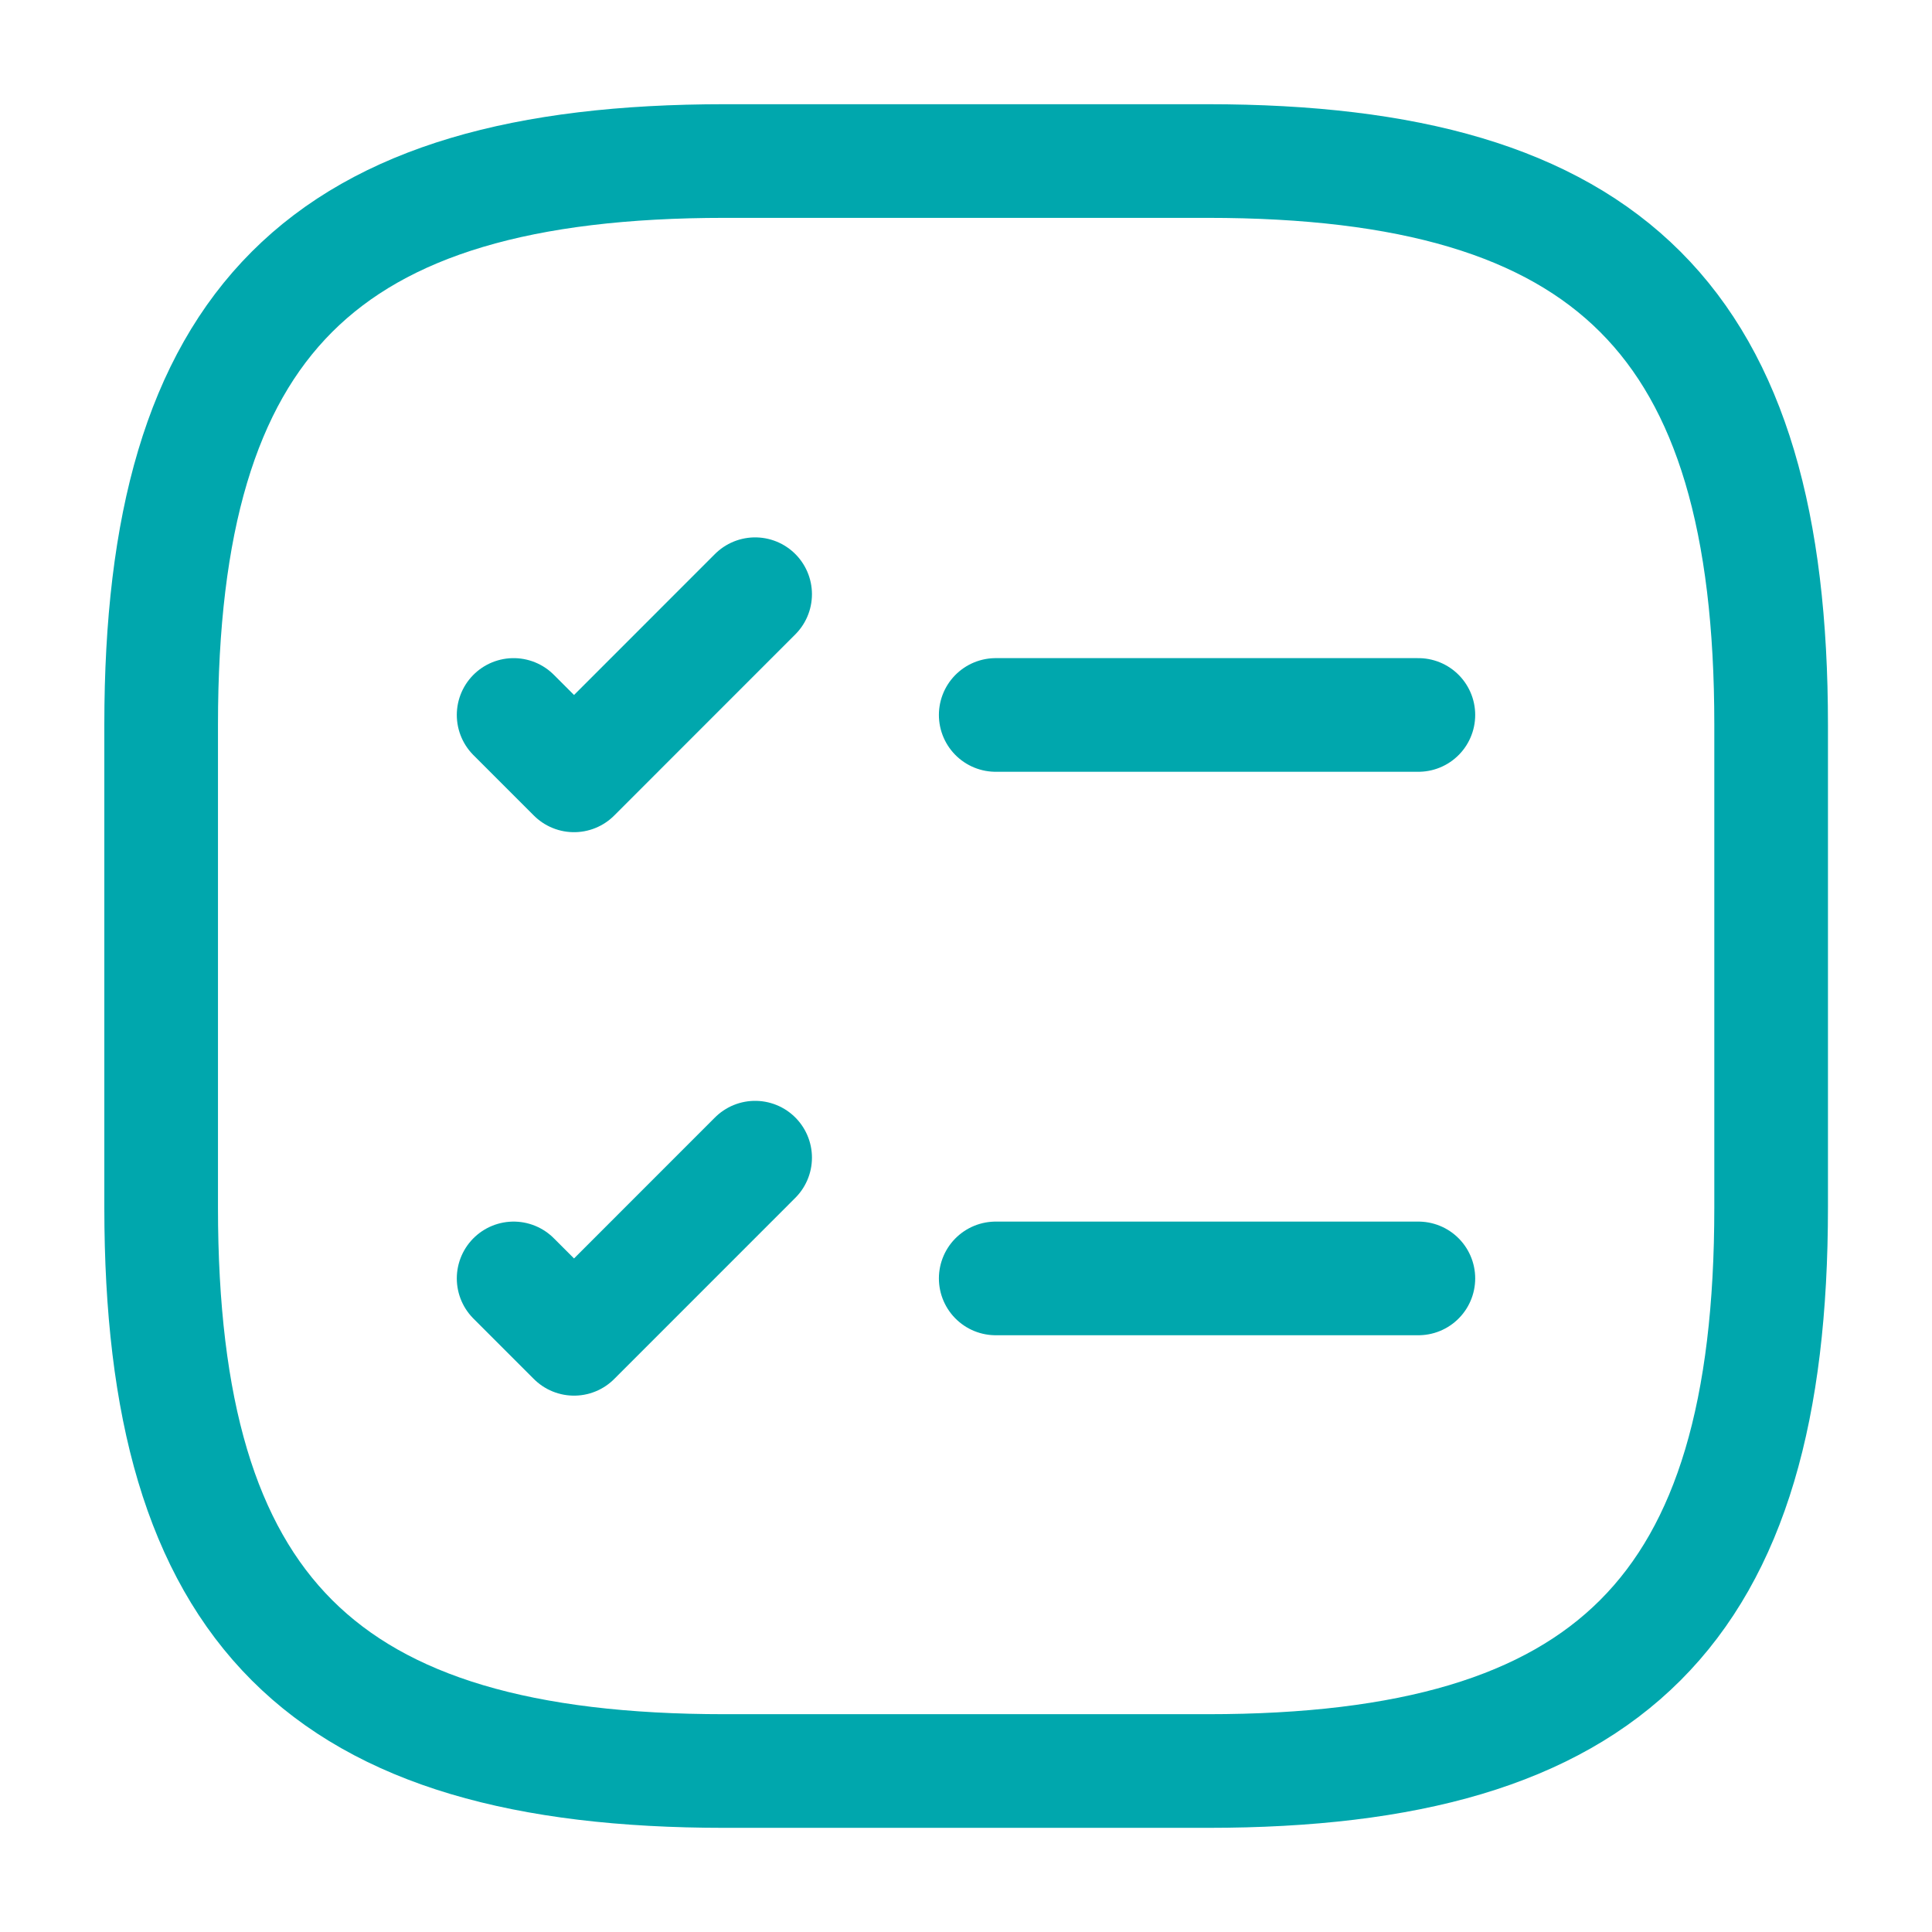
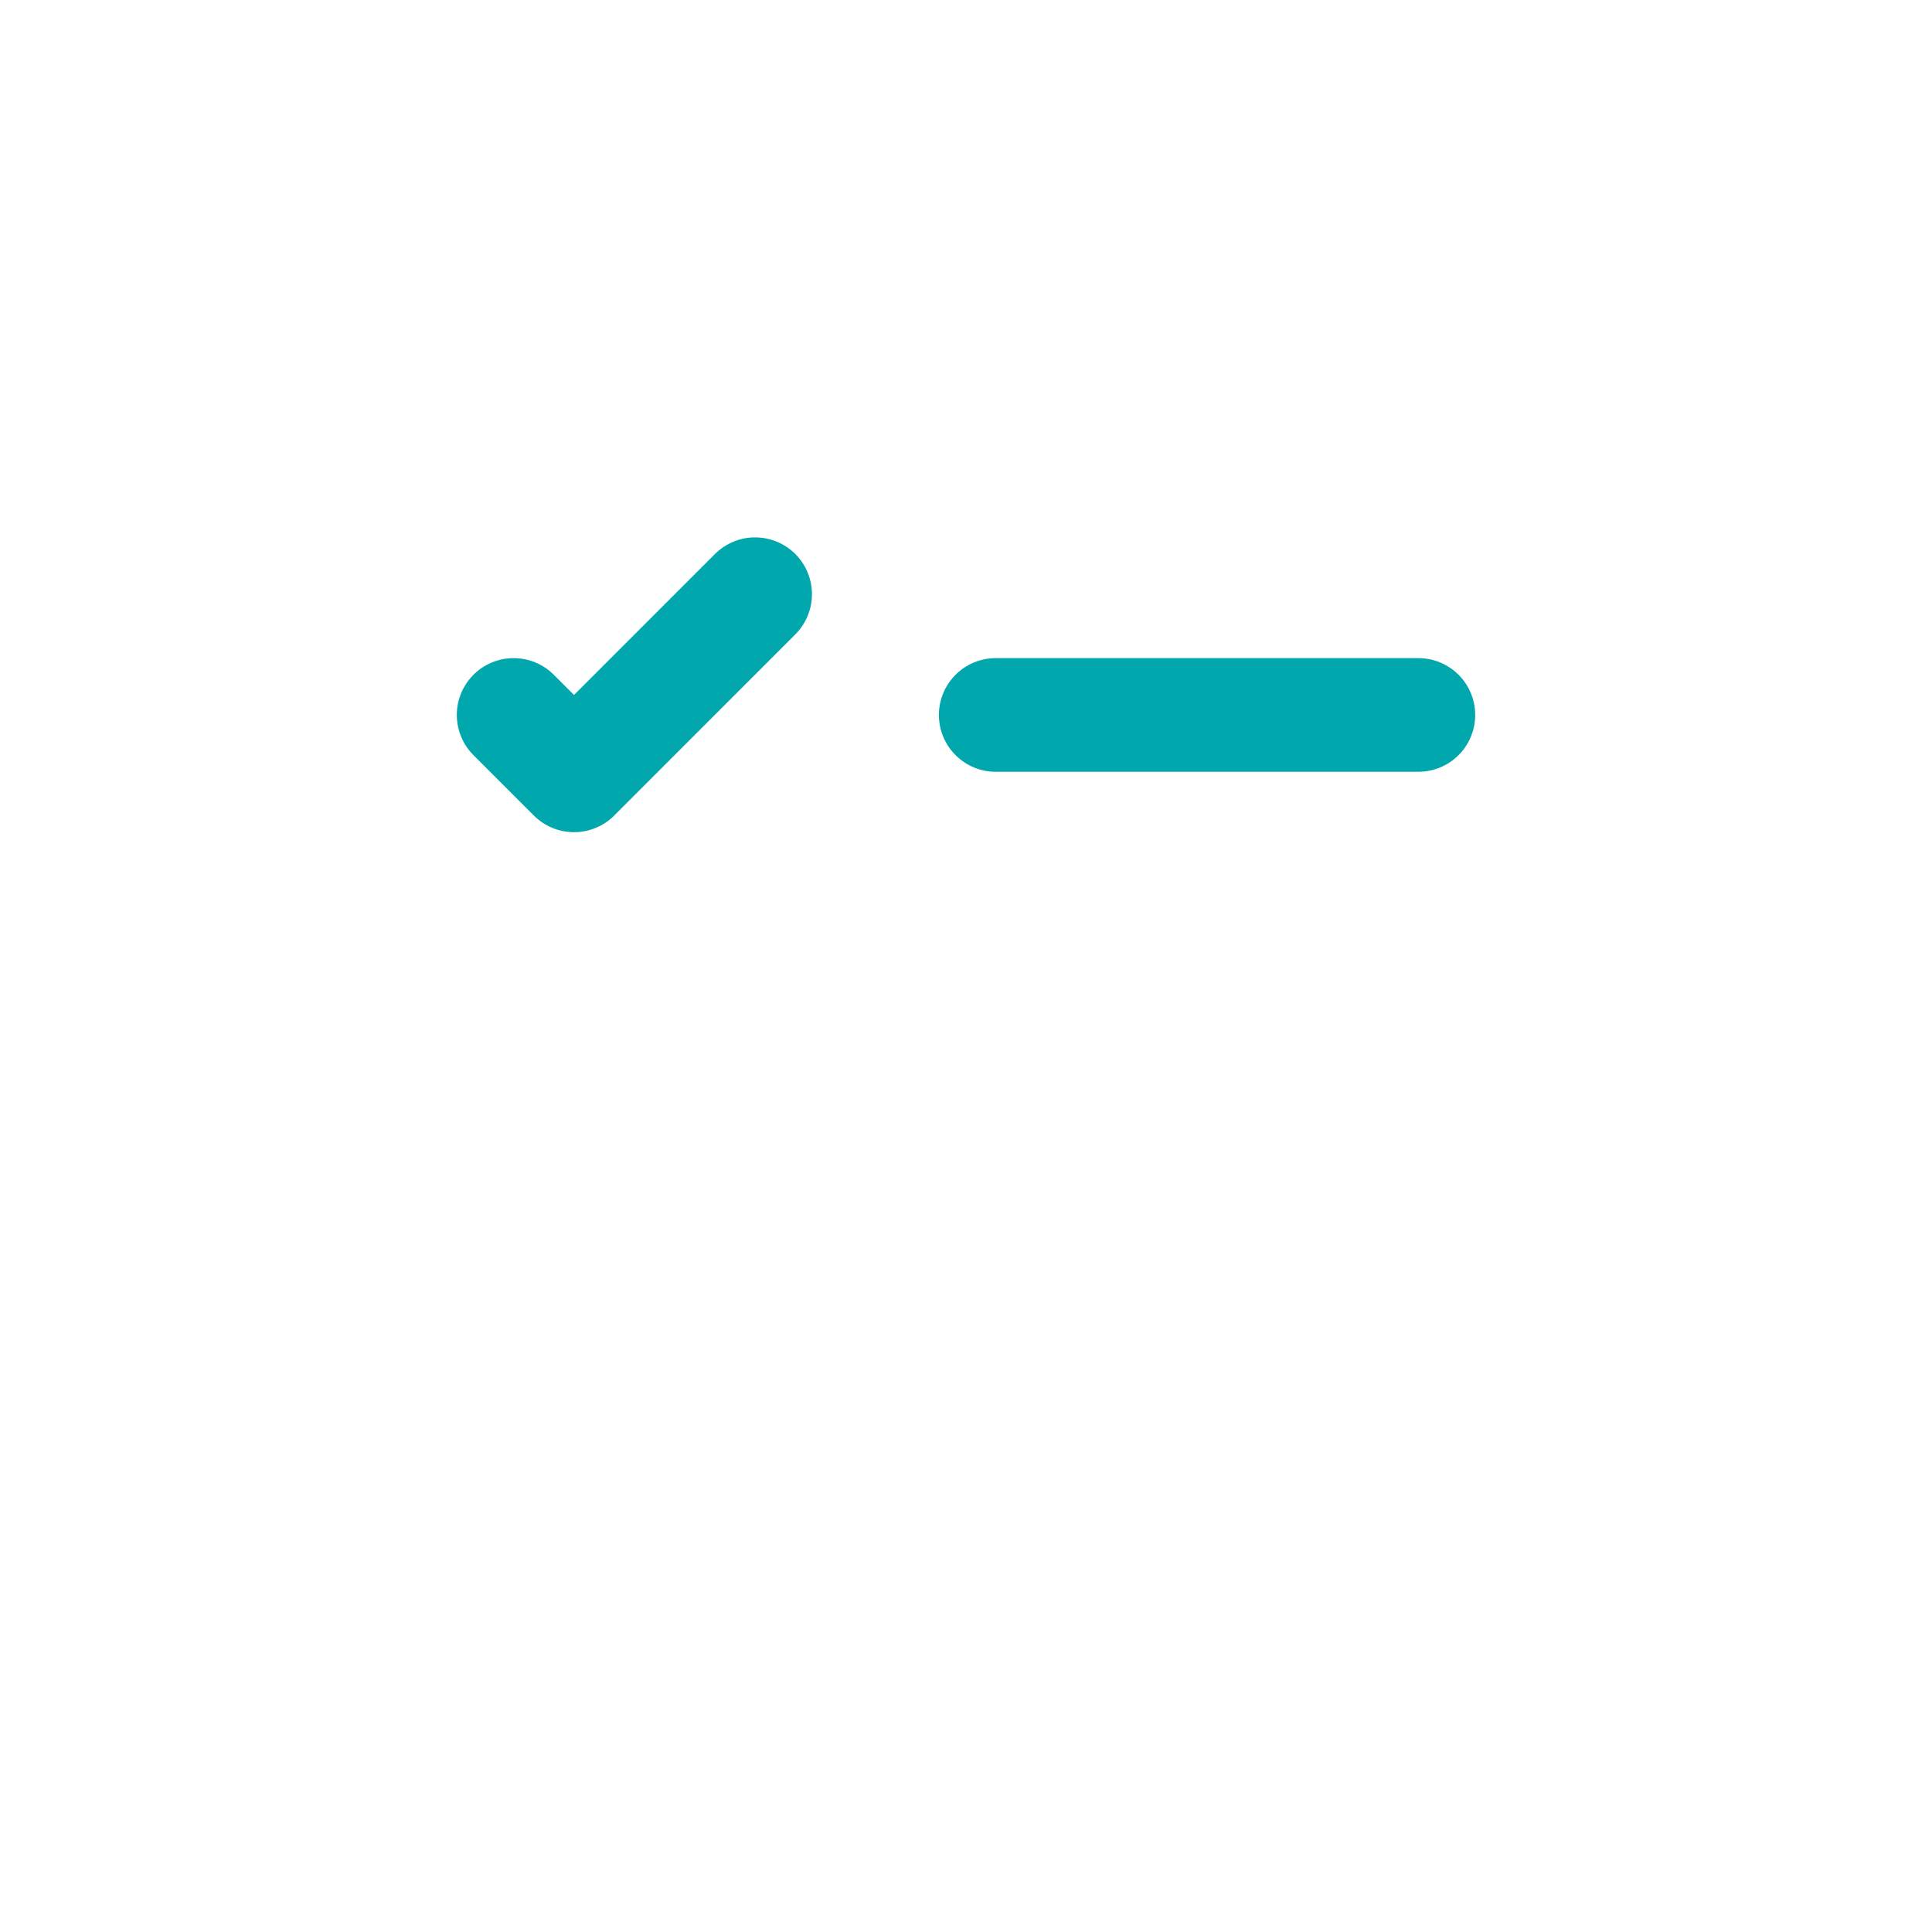
<svg xmlns="http://www.w3.org/2000/svg" width="34" height="34" viewBox="0 0 34 34" fill="none">
  <path d="M17.523 12.582H24.961" stroke="#00A7AD" stroke-width="2" stroke-linecap="round" stroke-linejoin="round" />
  <path d="M9.039 12.582L10.102 13.645L13.289 10.457" stroke="#00A7AD" stroke-width="2" stroke-linecap="round" stroke-linejoin="round" />
-   <path d="M17.523 22.498H24.961" stroke="#00A7AD" stroke-width="2" stroke-linecap="round" stroke-linejoin="round" />
-   <path d="M9.039 22.498L10.102 23.561L13.289 20.373" stroke="#00A7AD" stroke-width="2" stroke-linecap="round" stroke-linejoin="round" />
-   <path d="M12.753 31.167H21.253C28.336 31.167 31.169 28.334 31.169 21.251V12.751C31.169 5.667 28.336 2.834 21.253 2.834H12.753C5.669 2.834 2.836 5.667 2.836 12.751V21.251C2.836 28.334 5.669 31.167 12.753 31.167Z" stroke="#00A7AD" stroke-width="2" stroke-linecap="round" stroke-linejoin="round" />
</svg>